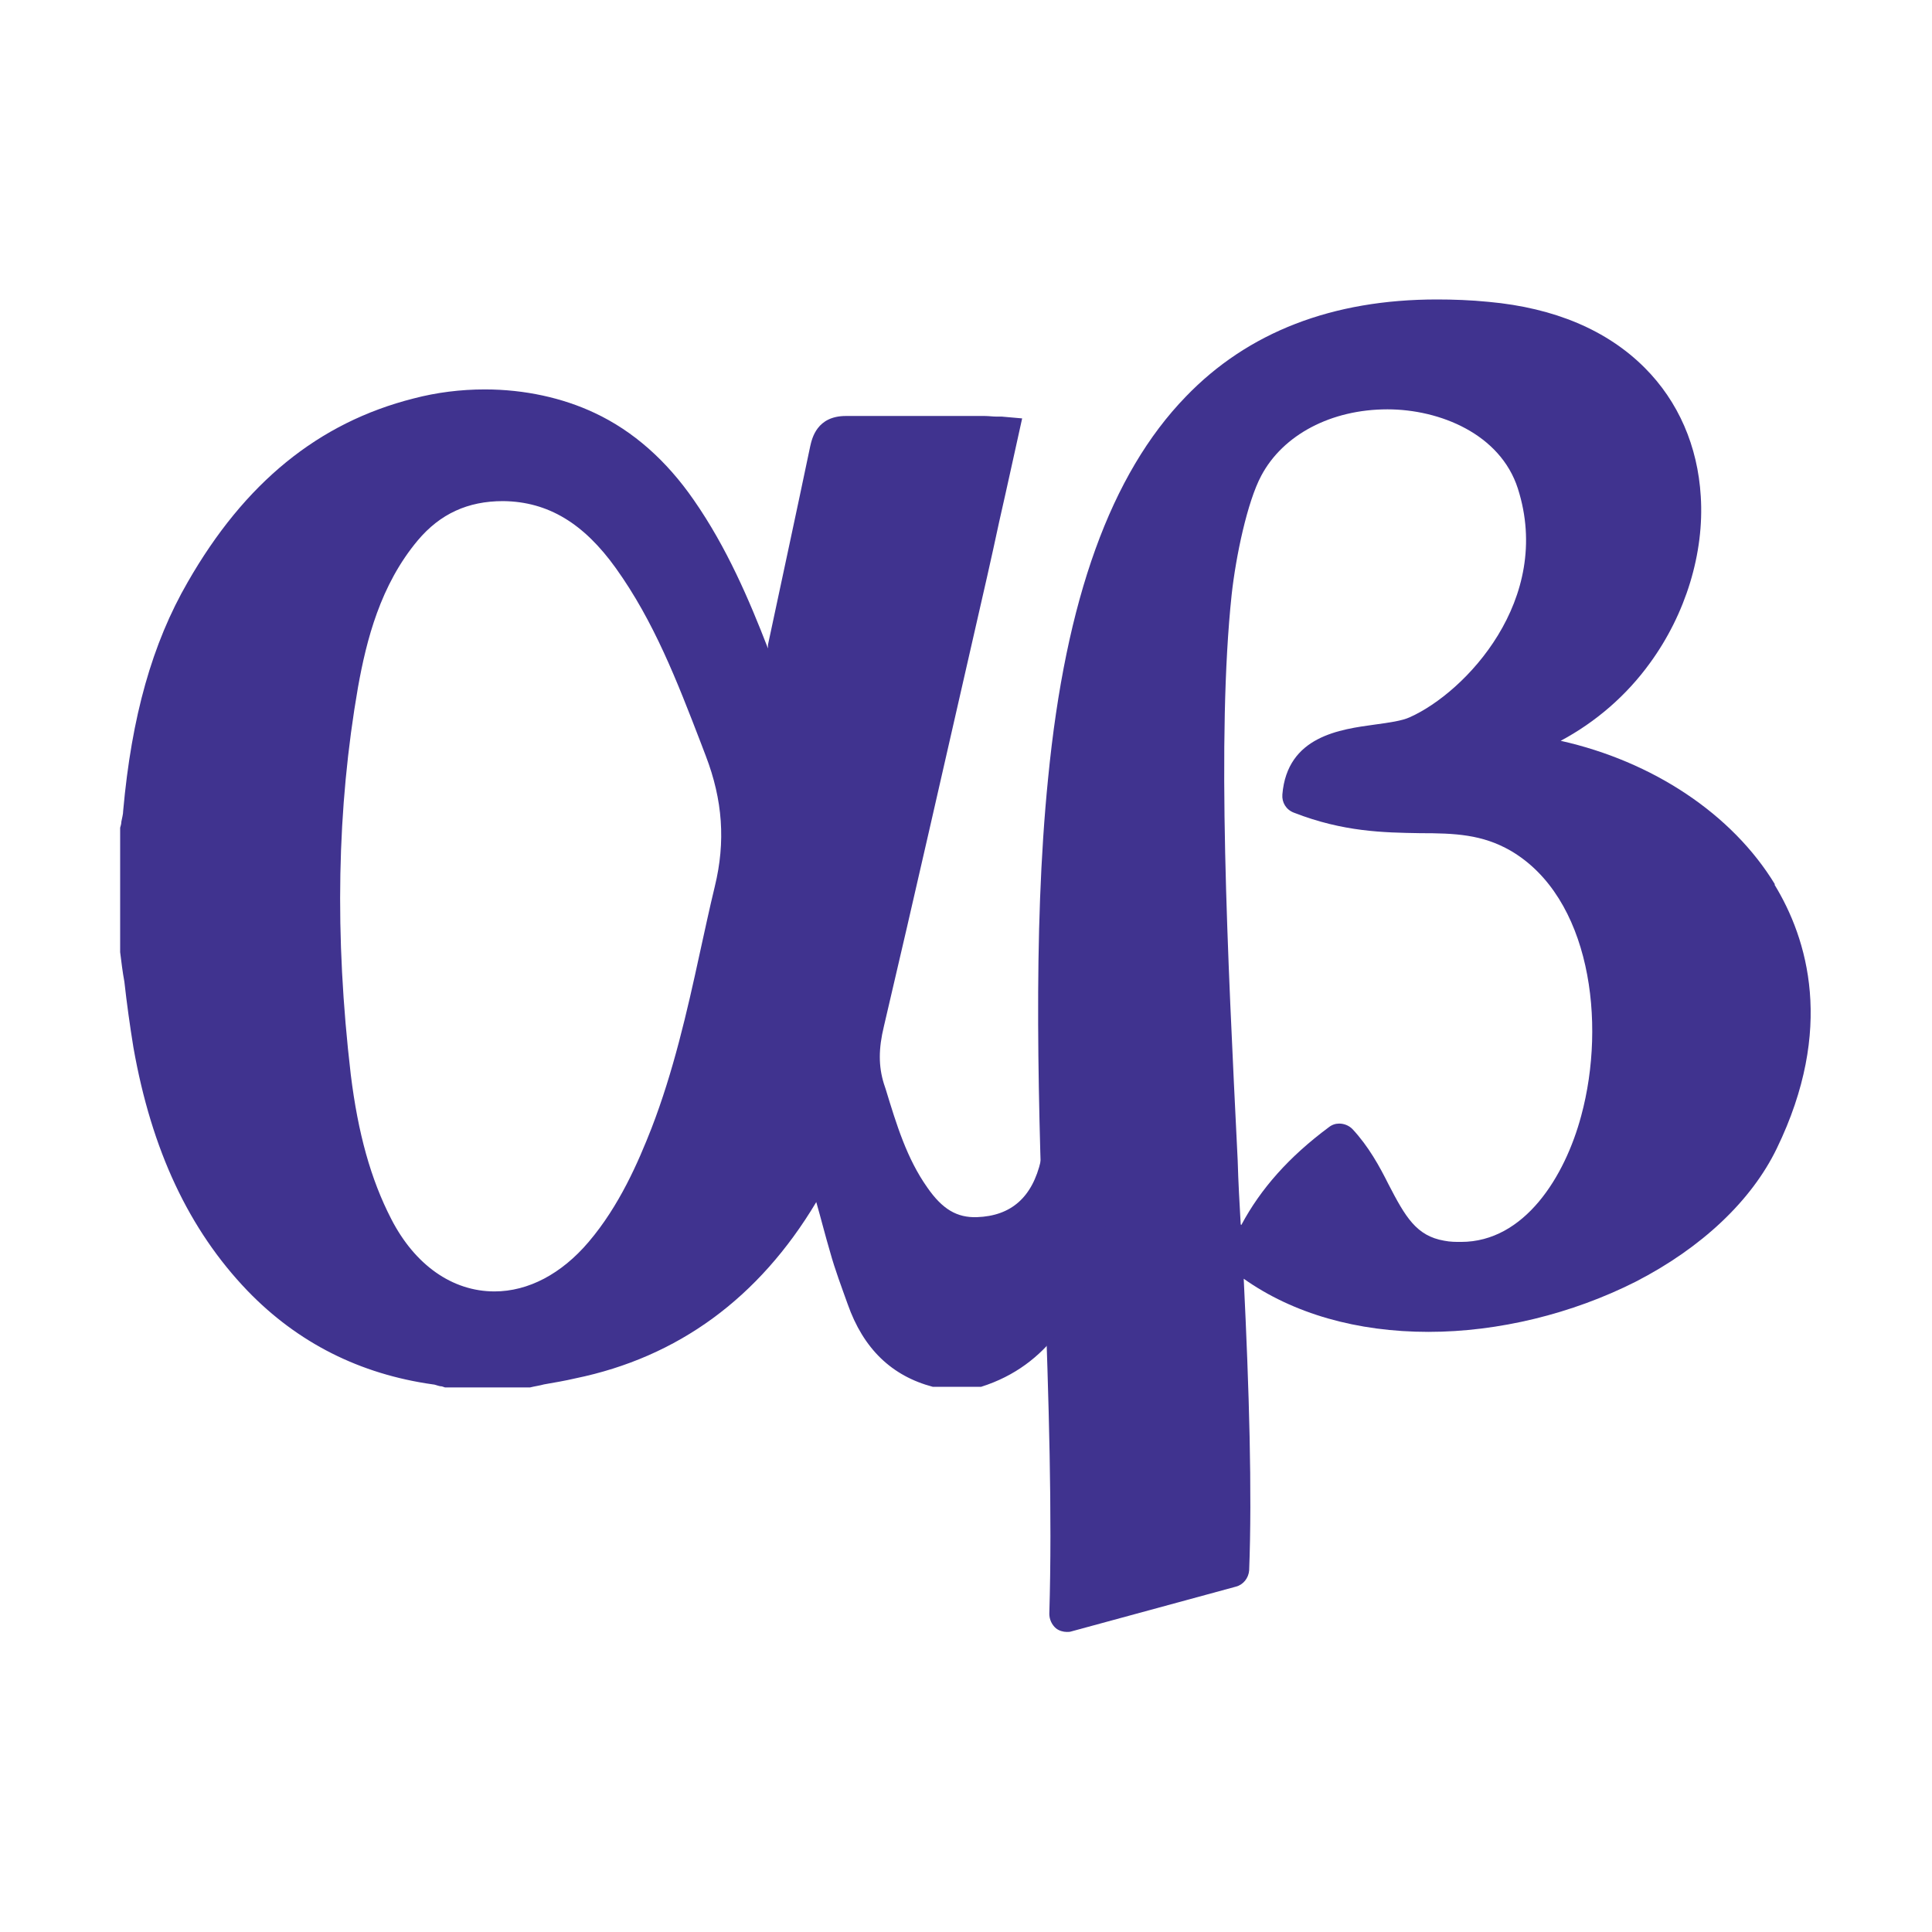
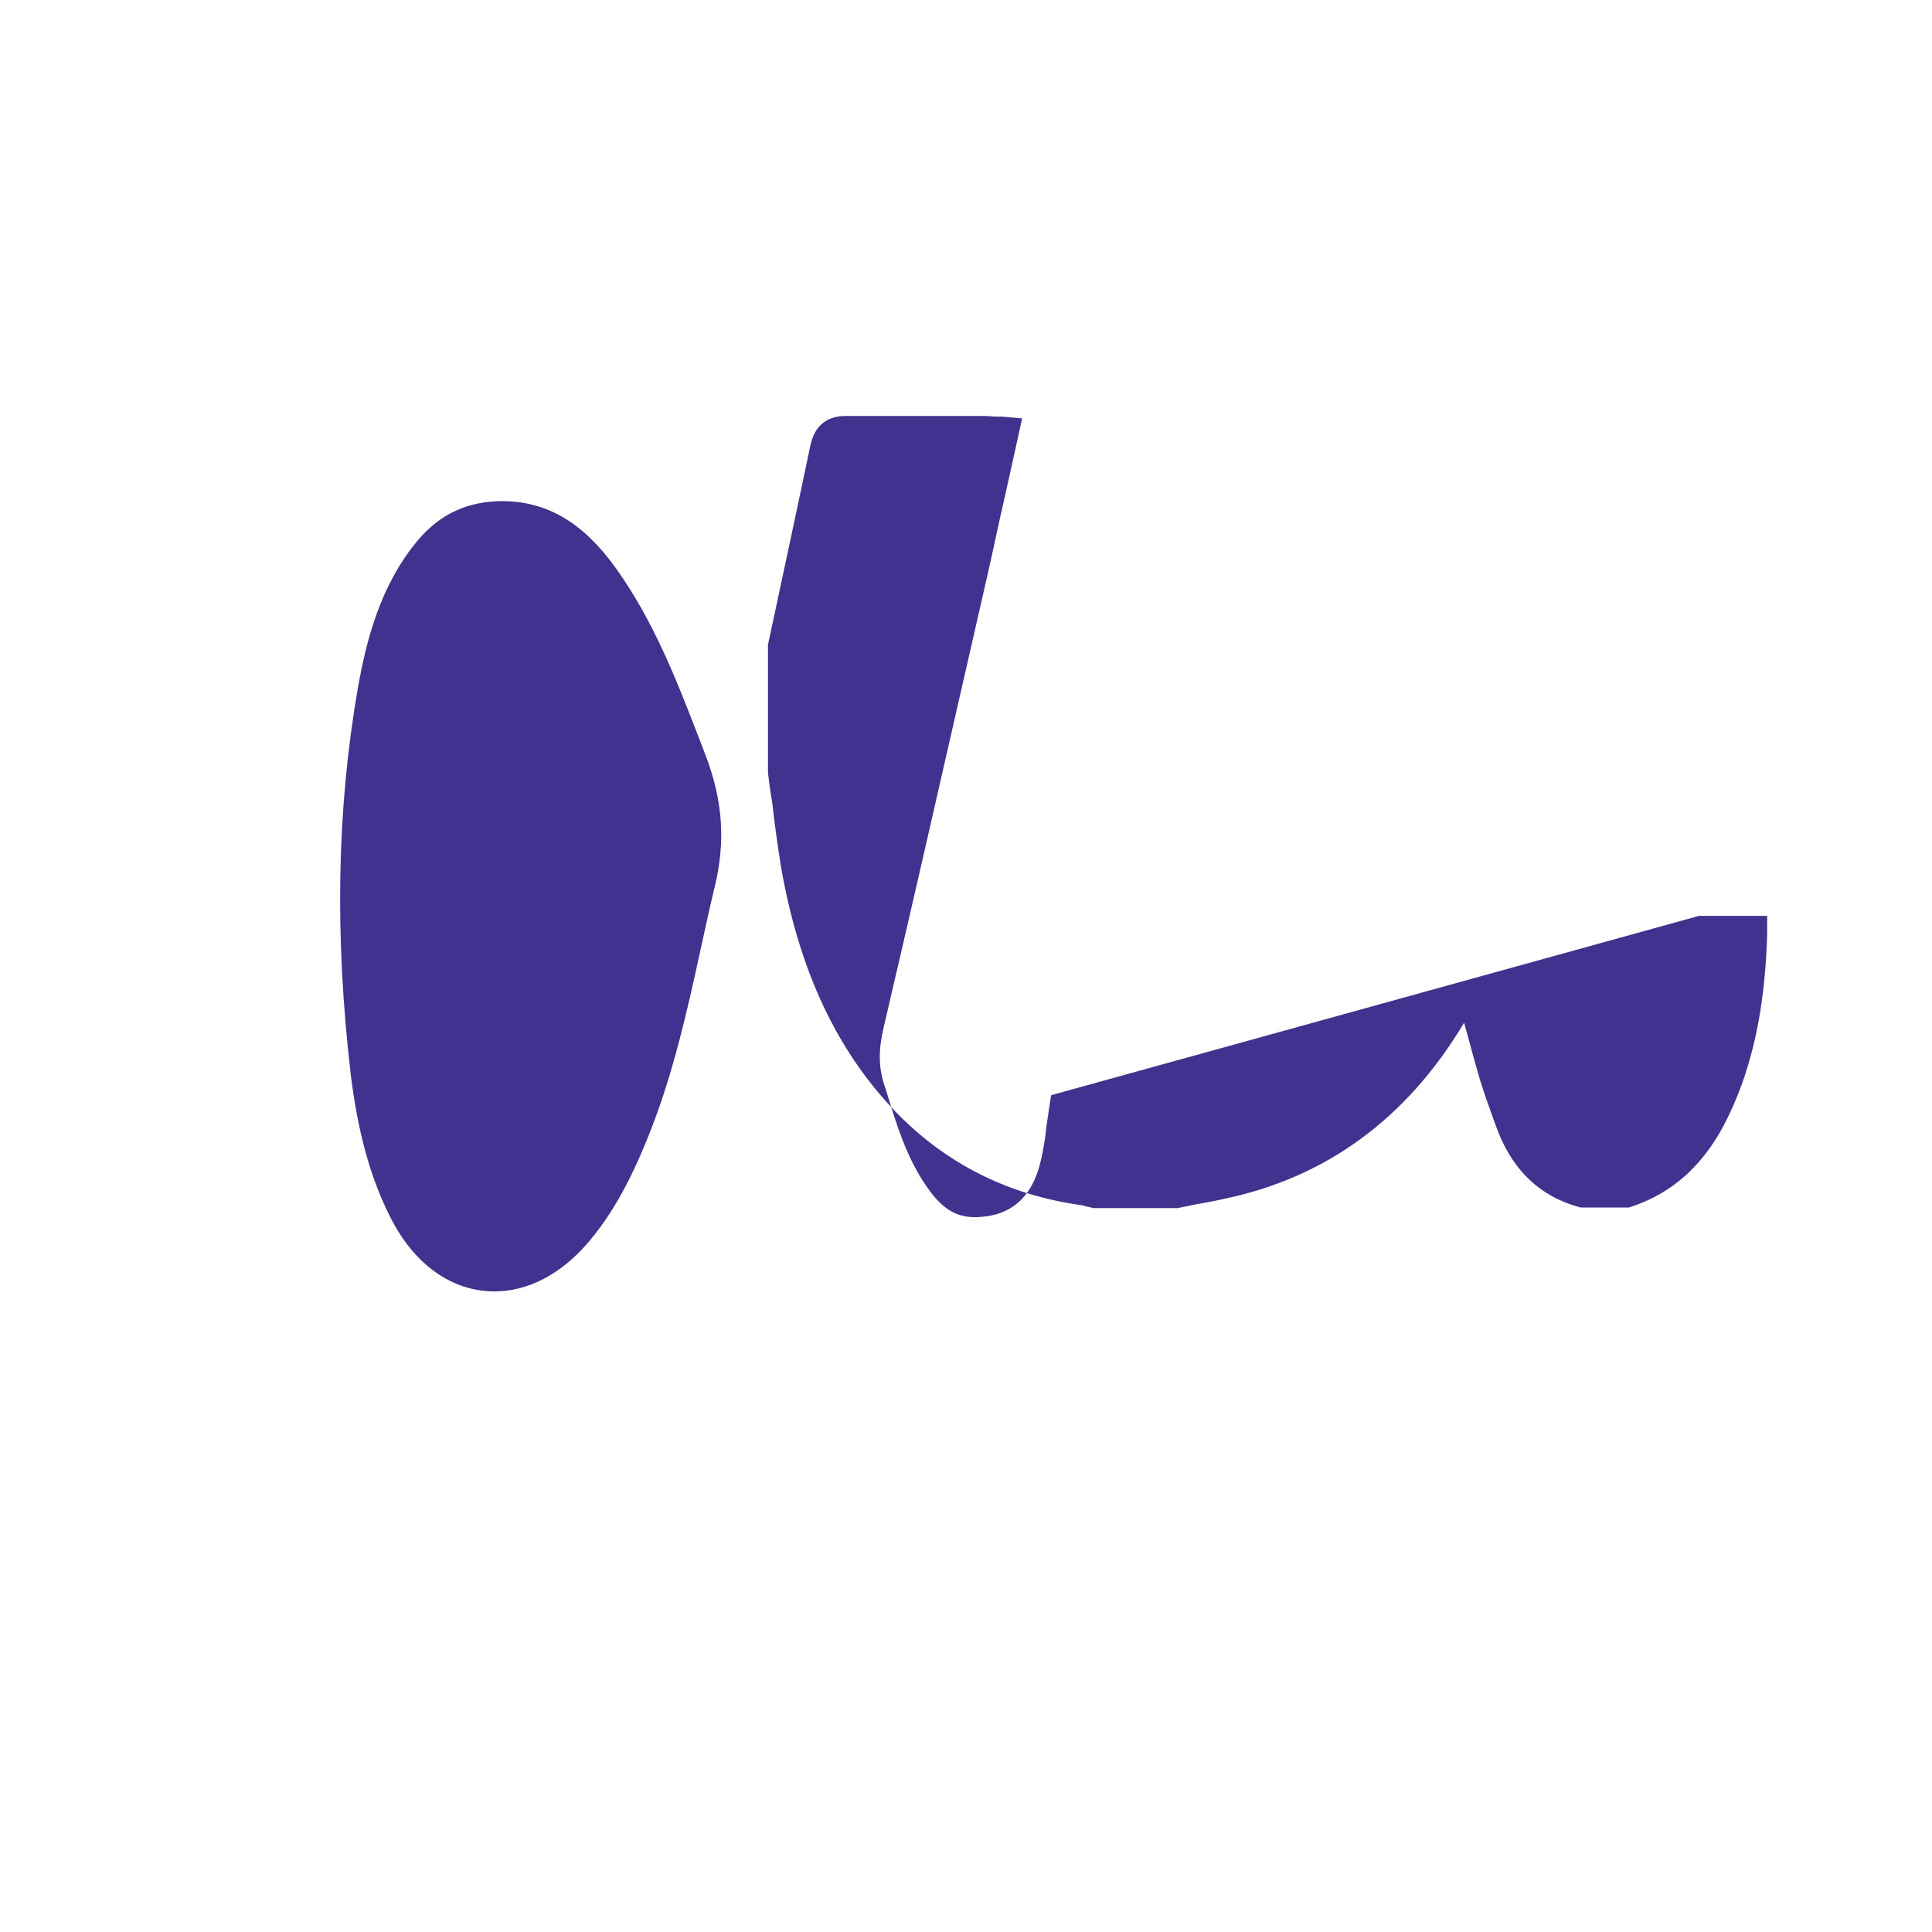
<svg xmlns="http://www.w3.org/2000/svg" id="icons" viewBox="0 0 32 32">
  <defs>
    <style>.cls-1{fill:#40338f;}</style>
  </defs>
-   <path class="cls-1" d="m29.4,14.65c-.71-1.17-2.03-2.04-3.55-2.38.58-.31,1.09-.75,1.48-1.29.59-.81.9-1.82.84-2.76-.05-.83-.37-1.57-.93-2.13-.62-.62-1.49-.99-2.58-1.09-.3-.03-.59-.04-.86-.04-1.73,0-3.13.54-4.16,1.61-1.24,1.28-1.99,3.35-2.28,6.32-.26,2.58-.16,5.5-.06,8.32.07,1.98.13,3.85.08,5.52,0,.09.04.18.11.24.05.04.12.06.18.06.03,0,.05,0,.08-.01l2.72-.74c.12-.03.21-.14.22-.27.05-1.3,0-2.99-.09-4.83.82.58,1.88.88,3.06.88h0c1.16,0,2.38-.3,3.43-.83,1.09-.56,1.92-1.34,2.34-2.21.96-1.98.51-3.47-.04-4.37Zm-8.85,5.63c-.02-.35-.04-.7-.05-1.06-.17-3.45-.35-7.02-.1-9.37.07-.64.26-1.54.49-1.97.36-.68,1.16-1.1,2.09-1.1.87,0,1.87.41,2.16,1.31.59,1.84-.87,3.38-1.79,3.79-.13.06-.35.09-.57.12-.58.08-1.46.19-1.54,1.16-.01.13.06.25.19.3.82.32,1.49.33,2.09.34.58,0,1.03.02,1.5.29,1.32.77,1.59,2.84,1.17,4.39-.27,1.01-.94,2.09-1.99,2.09-.09,0-.18,0-.28-.02-.46-.08-.64-.39-.92-.93-.15-.3-.33-.63-.6-.92-.06-.06-.14-.09-.22-.09-.06,0-.12.02-.17.06-.66.49-1.13,1.02-1.45,1.62Z" />
-   <path class="cls-1" d="m17.41,18.14l-.04.26c-.01.09-.03.18-.04.28-.02.19-.05.37-.09.54-.14.61-.49.92-1.06.94-.33.01-.57-.13-.82-.49-.34-.48-.51-1.04-.69-1.63l-.03-.09c-.09-.29-.09-.58,0-.95.51-2.17,1.01-4.39,1.5-6.53.14-.61.28-1.22.41-1.83.07-.31.14-.62.21-.94l.17-.77-.34-.03s-.06,0-.09,0c-.06,0-.12-.01-.19-.01h-.17c-.18,0-.36,0-.54,0-.18,0-.36,0-.53,0-.42,0-.74,0-1.04,0h-.02c-.48,0-.56.37-.59.5-.23,1.1-.47,2.21-.7,3.29v.06c-.31-.8-.68-1.67-1.23-2.46-.45-.65-1-1.14-1.64-1.44-.53-.25-1.16-.39-1.82-.39-.4,0-.8.05-1.18.15-1.58.4-2.8,1.4-3.74,3.04-.59,1.02-.93,2.23-1.07,3.79,0,.06-.02.12-.03.18,0,.03-.01.07-.02.1v.03s0,1.99,0,1.99v.04c.02.16.04.33.07.49.04.36.09.72.15,1.09.3,1.7.92,3.02,1.89,4.03.83.86,1.86,1.38,3.07,1.55.03,0,.07.02.12.03.03,0,.05.01.08.02h.04s1.34,0,1.34,0h.03c.08-.02.16-.03.23-.05.17-.03.35-.06.52-.1,1.7-.35,3.04-1.33,3.99-2.92.08.28.15.56.23.83.08.29.19.58.29.86h0c.26.74.73,1.19,1.41,1.37h.04s.72,0,.72,0h.04c1.14-.36,1.6-1.3,1.88-2.07.25-.71.38-1.49.41-2.45v-.31s-1.13,0-1.13,0Zm-9.07-9.84c.74.01,1.33.37,1.86,1.11.63.88,1.01,1.86,1.41,2.9l.08.21c.28.73.33,1.42.15,2.16-.09.37-.17.75-.25,1.11-.21.97-.44,1.97-.8,2.9-.22.56-.53,1.28-1.04,1.88-.45.53-1,.82-1.56.82h0c-.7,0-1.32-.44-1.71-1.2-.34-.66-.55-1.42-.67-2.39-.27-2.31-.23-4.41.12-6.42.14-.78.37-1.69.99-2.43.37-.44.83-.65,1.41-.65h0Z" />
+   <path class="cls-1" d="m17.41,18.14l-.04.26c-.01.09-.03.18-.04.28-.02.19-.05.37-.09.54-.14.61-.49.92-1.06.94-.33.01-.57-.13-.82-.49-.34-.48-.51-1.04-.69-1.63l-.03-.09c-.09-.29-.09-.58,0-.95.51-2.17,1.01-4.39,1.5-6.53.14-.61.28-1.22.41-1.83.07-.31.14-.62.21-.94l.17-.77-.34-.03s-.06,0-.09,0c-.06,0-.12-.01-.19-.01h-.17c-.18,0-.36,0-.54,0-.18,0-.36,0-.53,0-.42,0-.74,0-1.04,0h-.02c-.48,0-.56.37-.59.5-.23,1.1-.47,2.21-.7,3.29v.06v.03s0,1.99,0,1.99v.04c.02.16.04.33.07.49.04.36.09.72.15,1.09.3,1.7.92,3.02,1.89,4.03.83.86,1.86,1.38,3.07,1.55.03,0,.07.02.12.03.03,0,.05.01.08.02h.04s1.34,0,1.34,0h.03c.08-.02.16-.03.23-.05.17-.03.35-.06.52-.1,1.7-.35,3.04-1.33,3.99-2.92.08.28.15.56.23.83.08.29.19.58.29.86h0c.26.74.73,1.19,1.41,1.37h.04s.72,0,.72,0h.04c1.14-.36,1.6-1.3,1.88-2.07.25-.71.38-1.49.41-2.45v-.31s-1.13,0-1.13,0Zm-9.07-9.84c.74.01,1.33.37,1.86,1.11.63.88,1.01,1.86,1.41,2.9l.08.21c.28.73.33,1.42.15,2.16-.09.37-.17.75-.25,1.11-.21.97-.44,1.97-.8,2.9-.22.56-.53,1.28-1.04,1.88-.45.53-1,.82-1.56.82h0c-.7,0-1.32-.44-1.71-1.2-.34-.66-.55-1.42-.67-2.39-.27-2.31-.23-4.41.12-6.42.14-.78.37-1.69.99-2.43.37-.44.83-.65,1.41-.65h0Z" />
</svg>